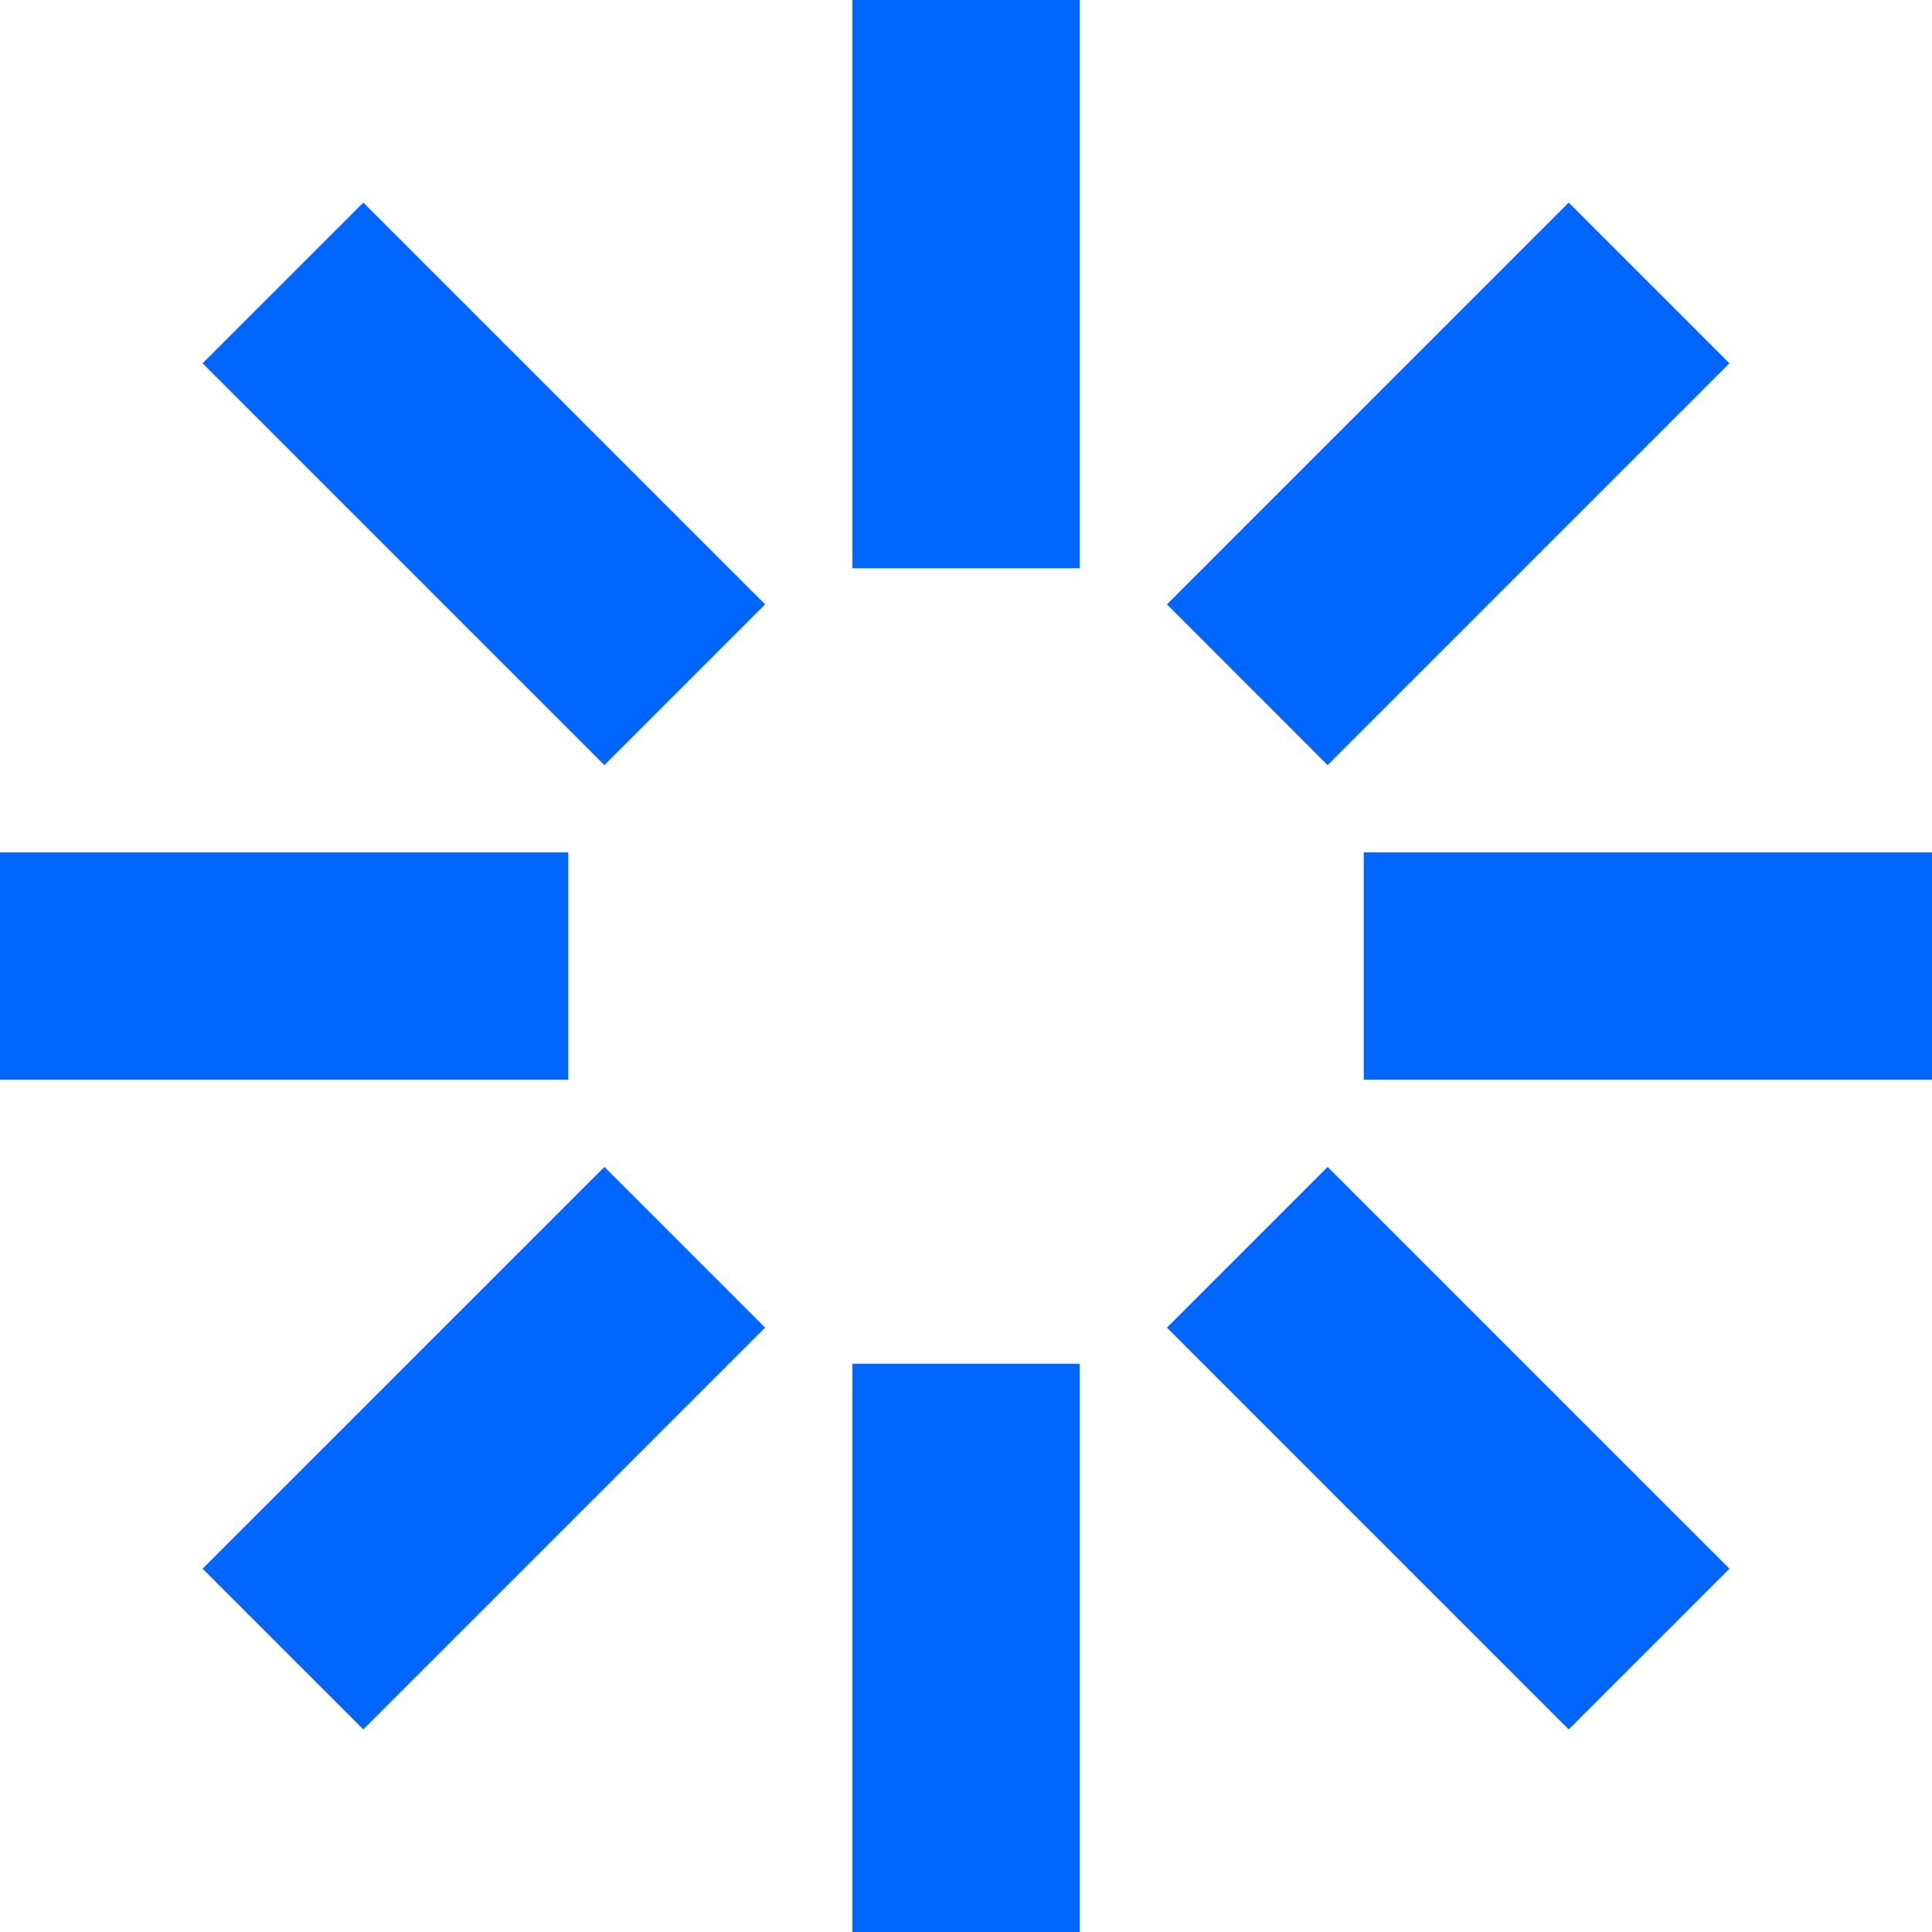
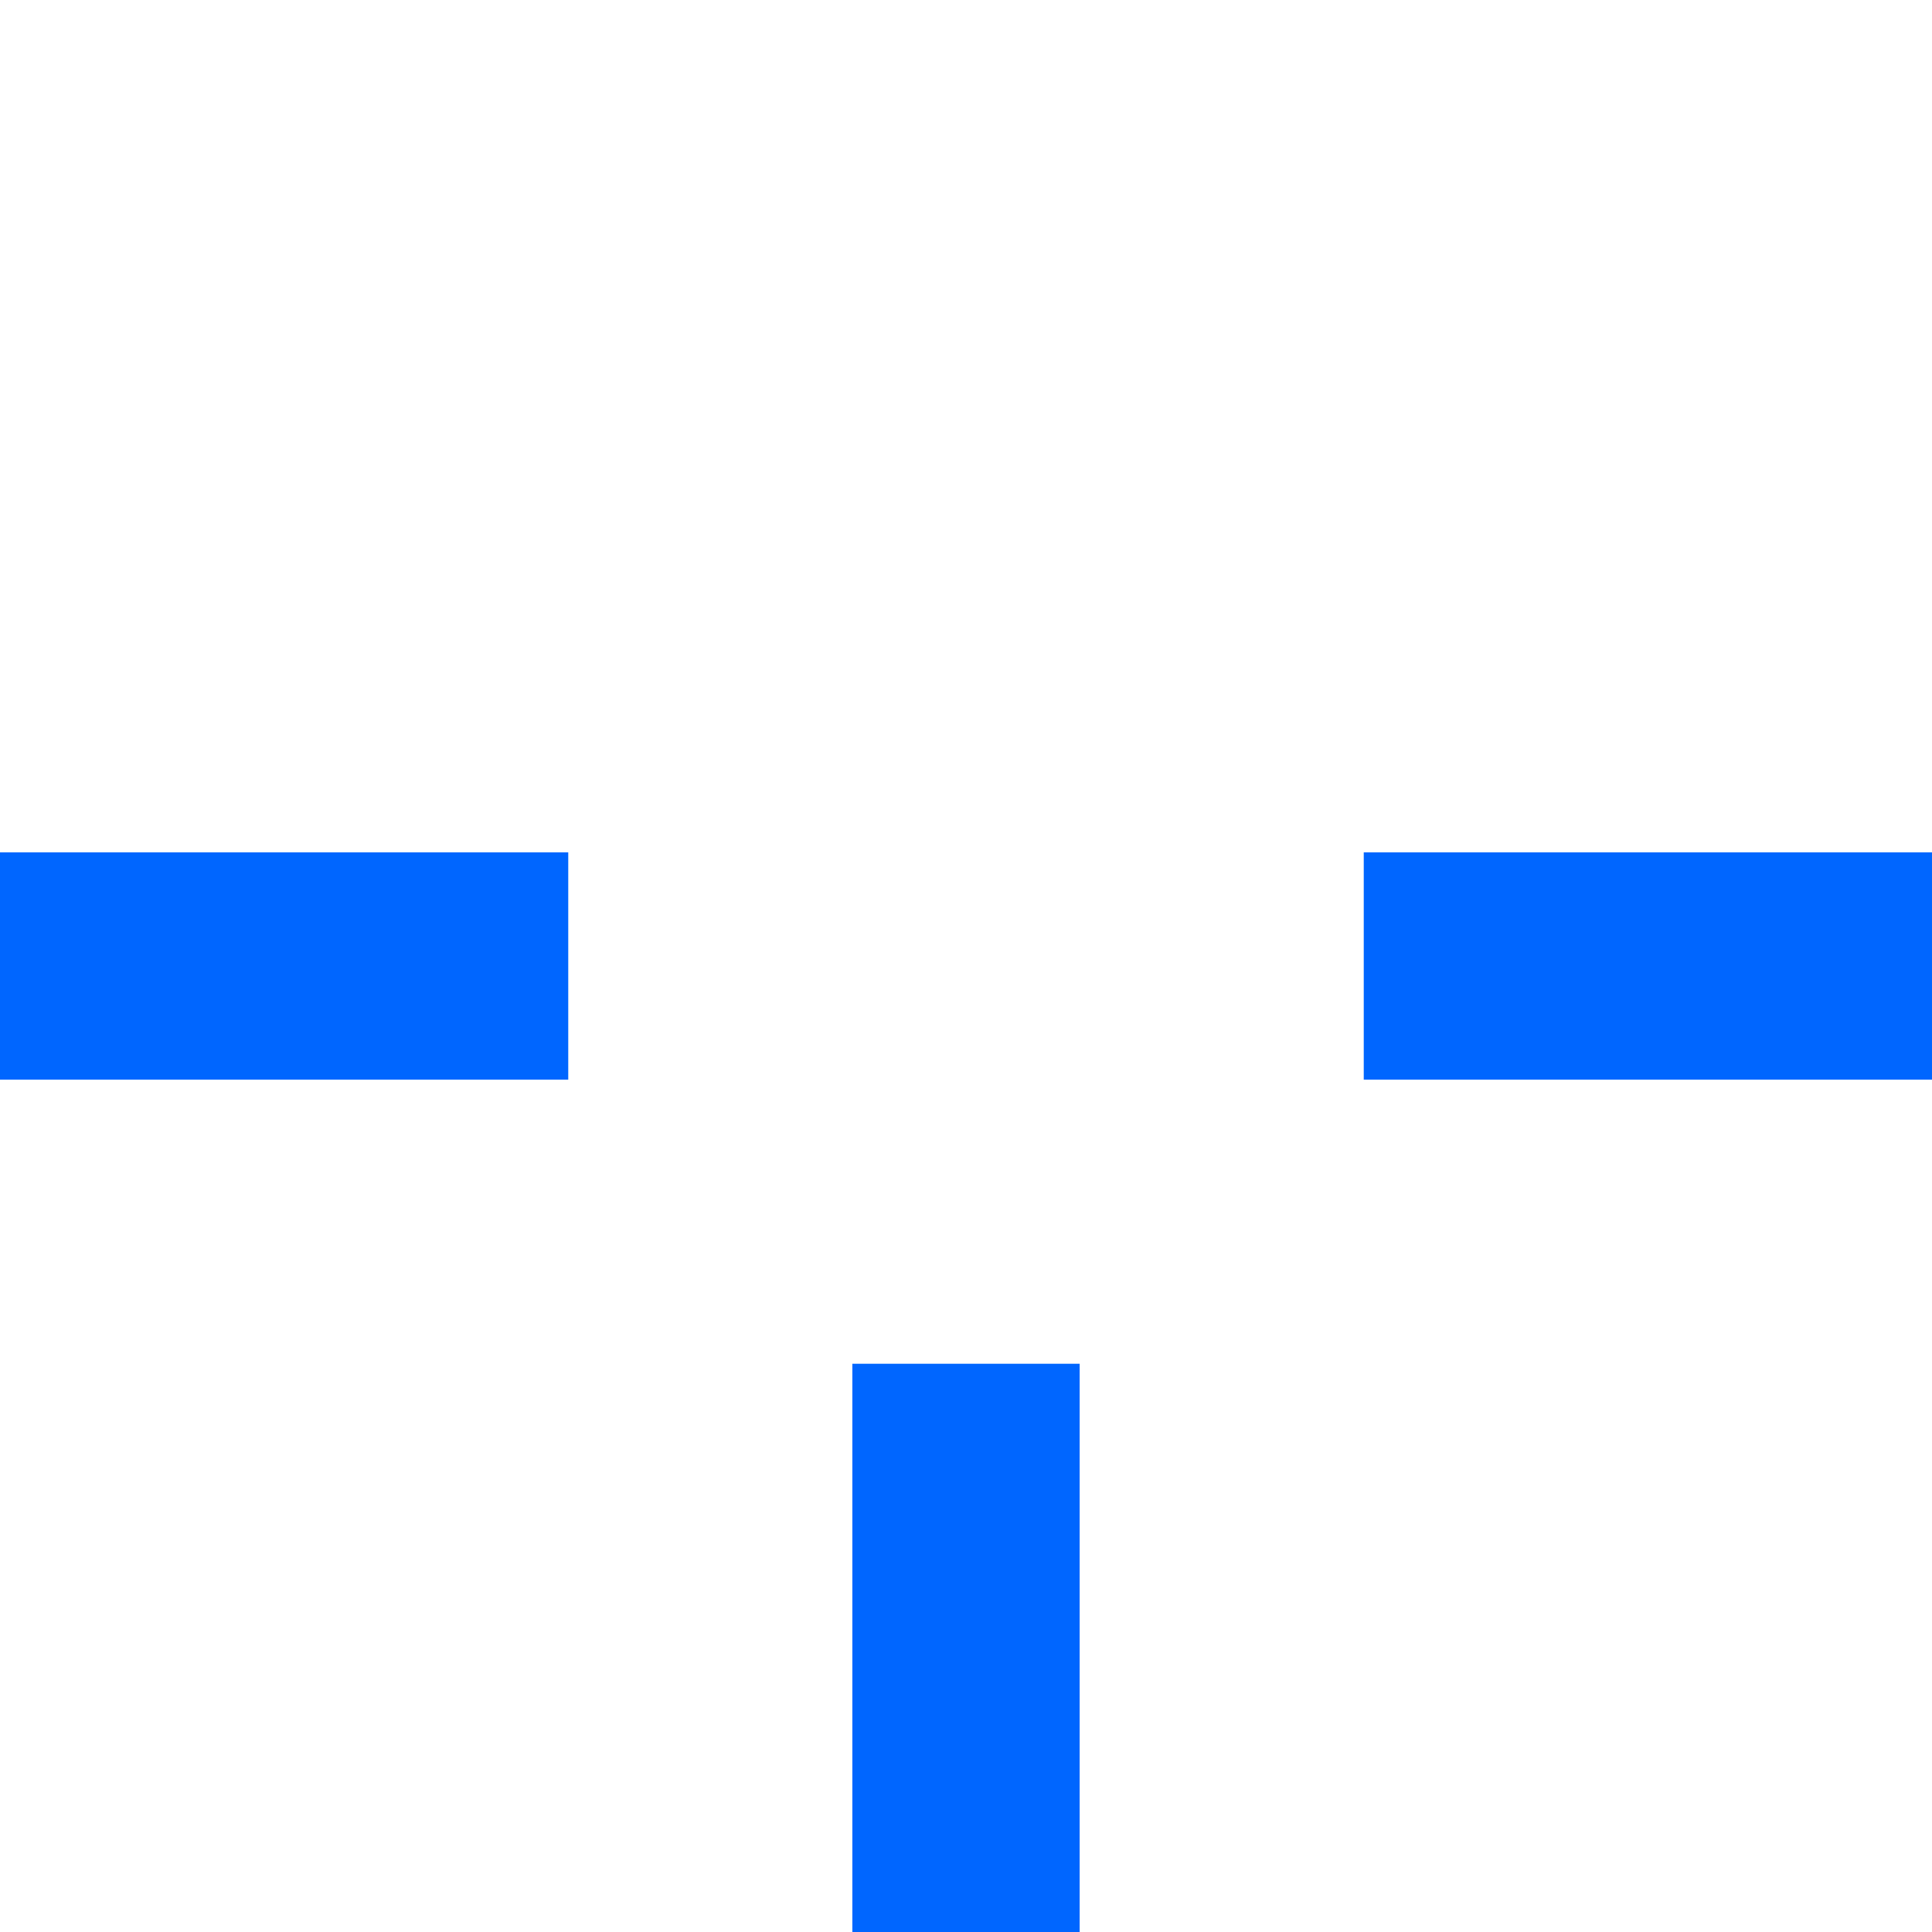
<svg xmlns="http://www.w3.org/2000/svg" width="40" height="40" viewBox="0 0 40 40" fill="none">
  <path d="M0 17.647H11.765V22.353H0V17.647Z" fill="#0066FF" />
-   <path d="M4.194 32.478L12.513 24.16L15.841 27.487L7.522 35.806L4.194 32.478Z" fill="#0066FF" />
  <path d="M17.647 40V28.235H22.353V40H17.647Z" fill="#0066FF" />
-   <path d="M32.478 35.806L24.16 27.487L27.487 24.16L35.806 32.478L32.478 35.806Z" fill="#0066FF" />
  <path d="M40 22.353H28.235V17.647H40V22.353Z" fill="#0066FF" />
-   <path d="M35.806 7.522L27.487 15.841L24.16 12.513L32.478 4.194L35.806 7.522Z" fill="#0066FF" />
-   <path d="M22.353 0V11.765H17.647V0H22.353Z" fill="#0066FF" />
-   <path d="M7.522 4.194L15.841 12.513L12.513 15.841L4.194 7.522L7.522 4.194Z" fill="#0066FF" />
</svg>